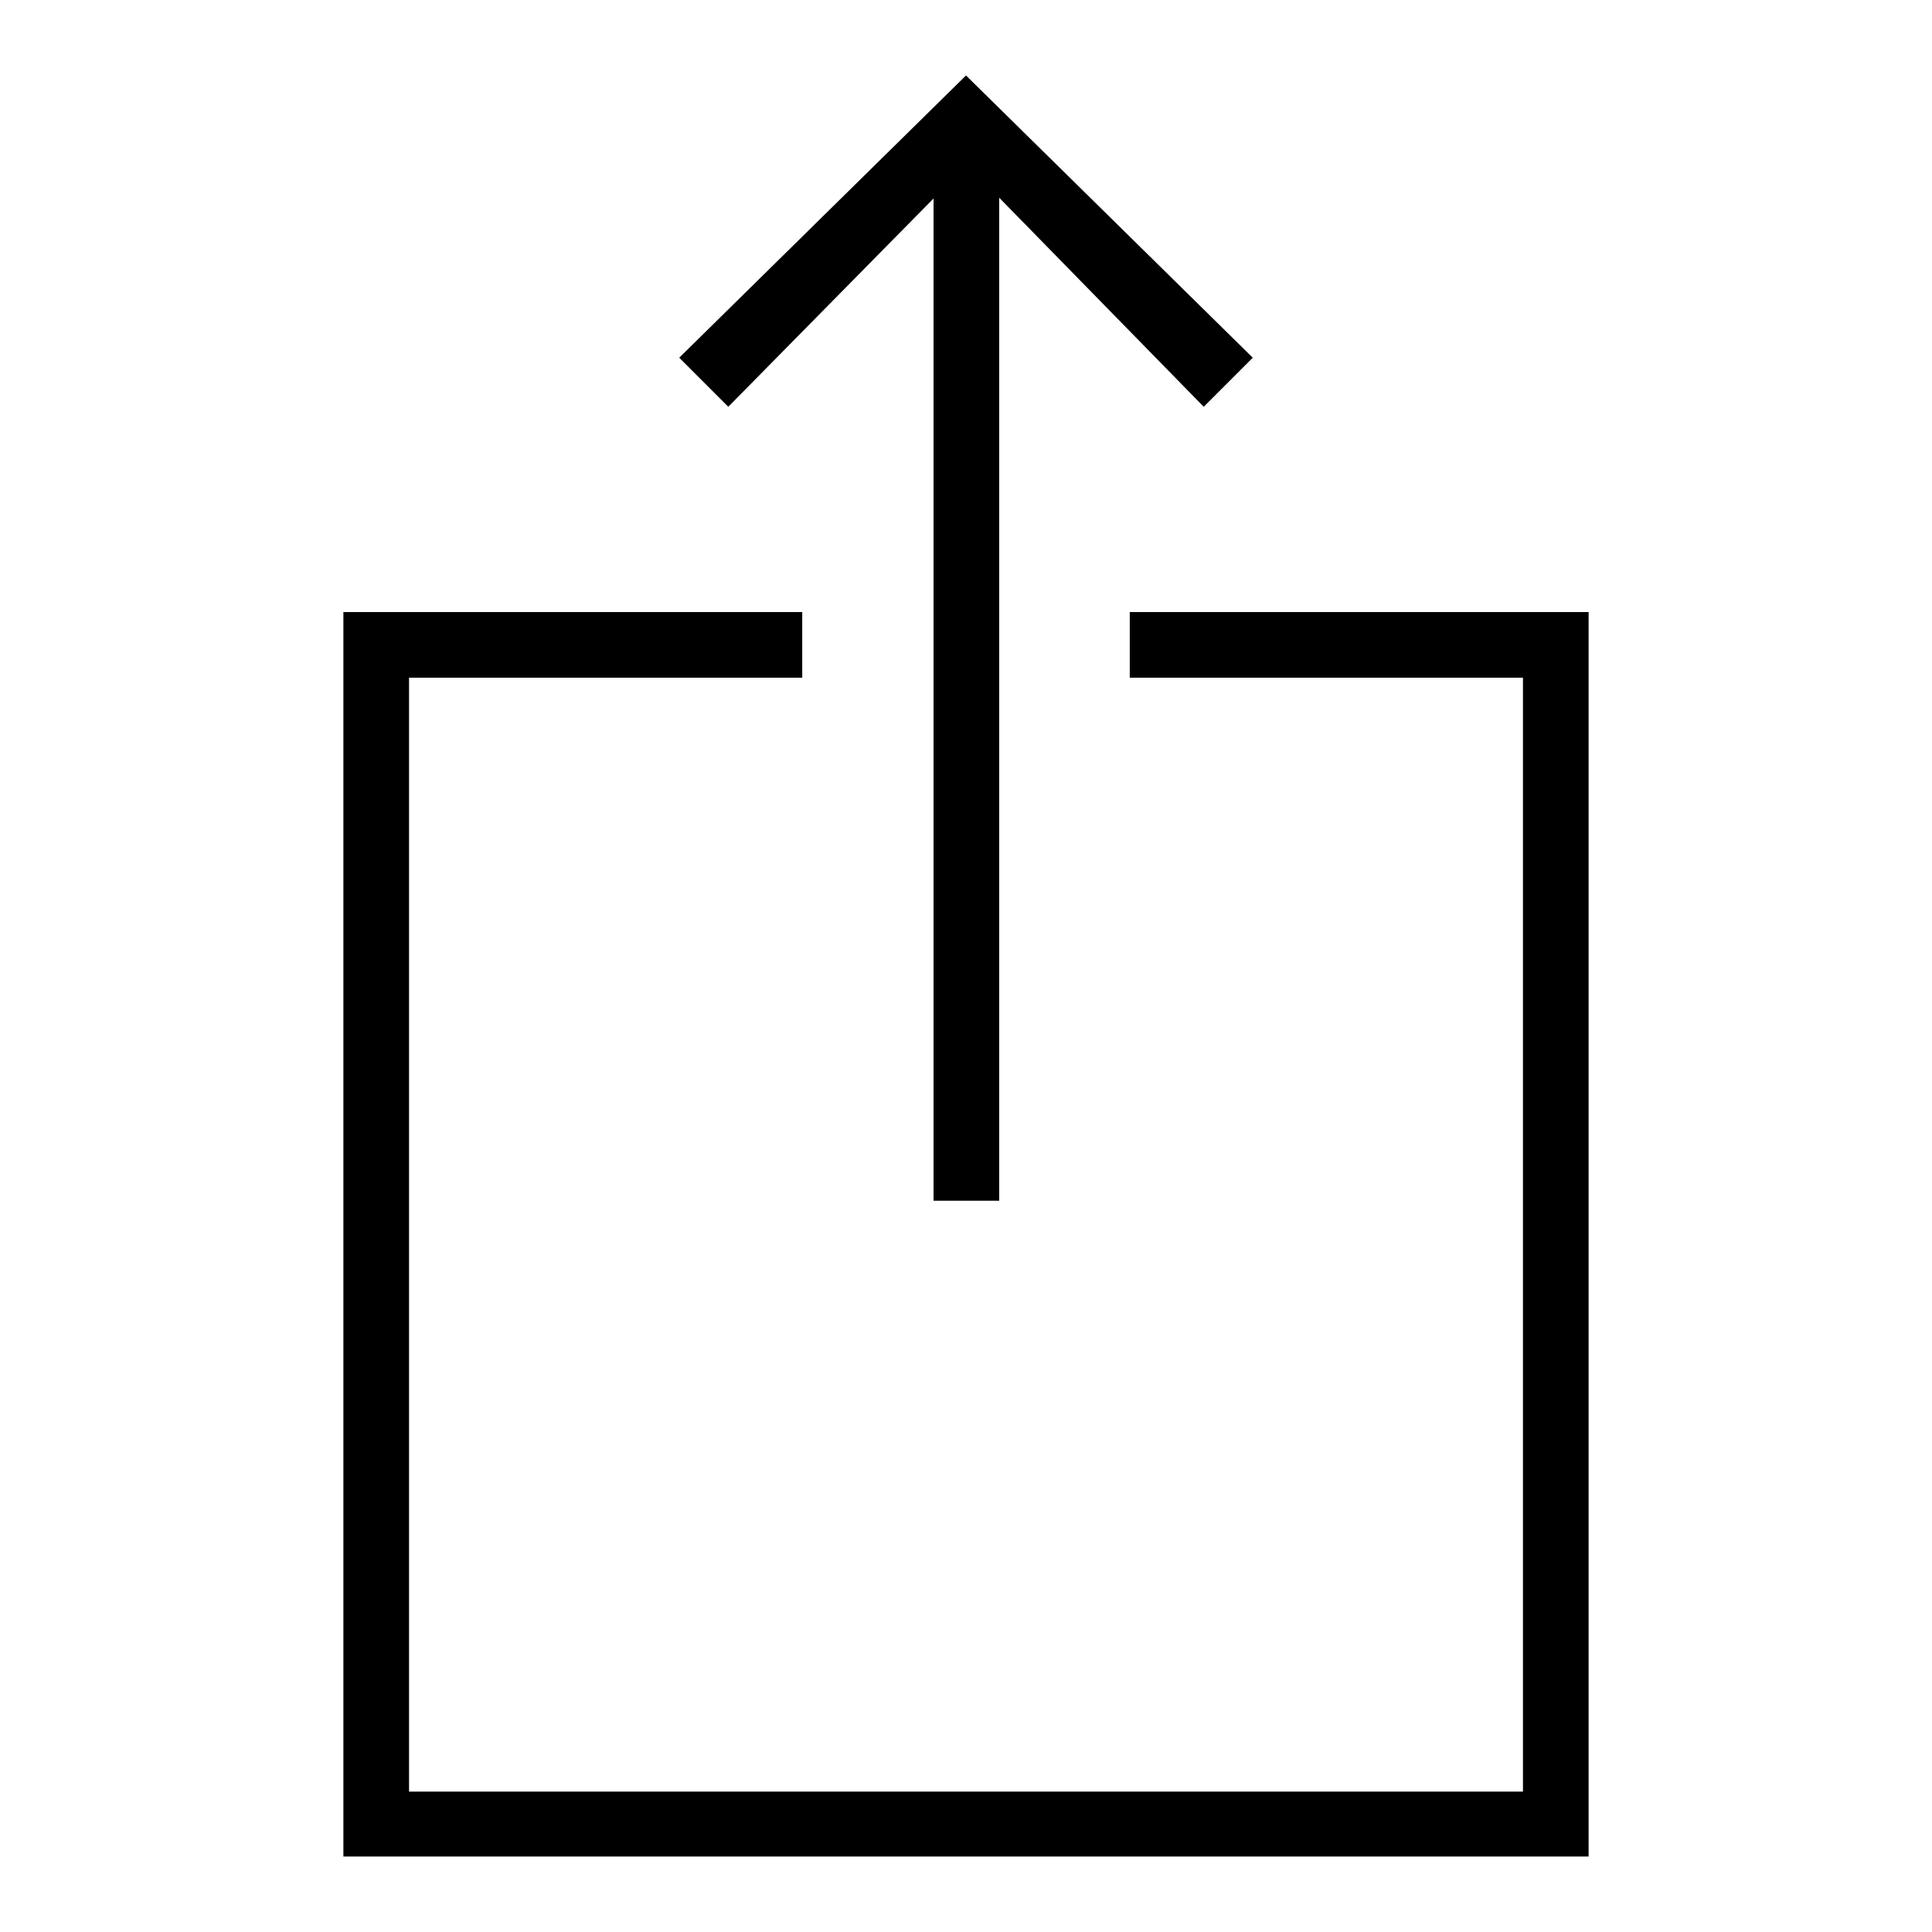
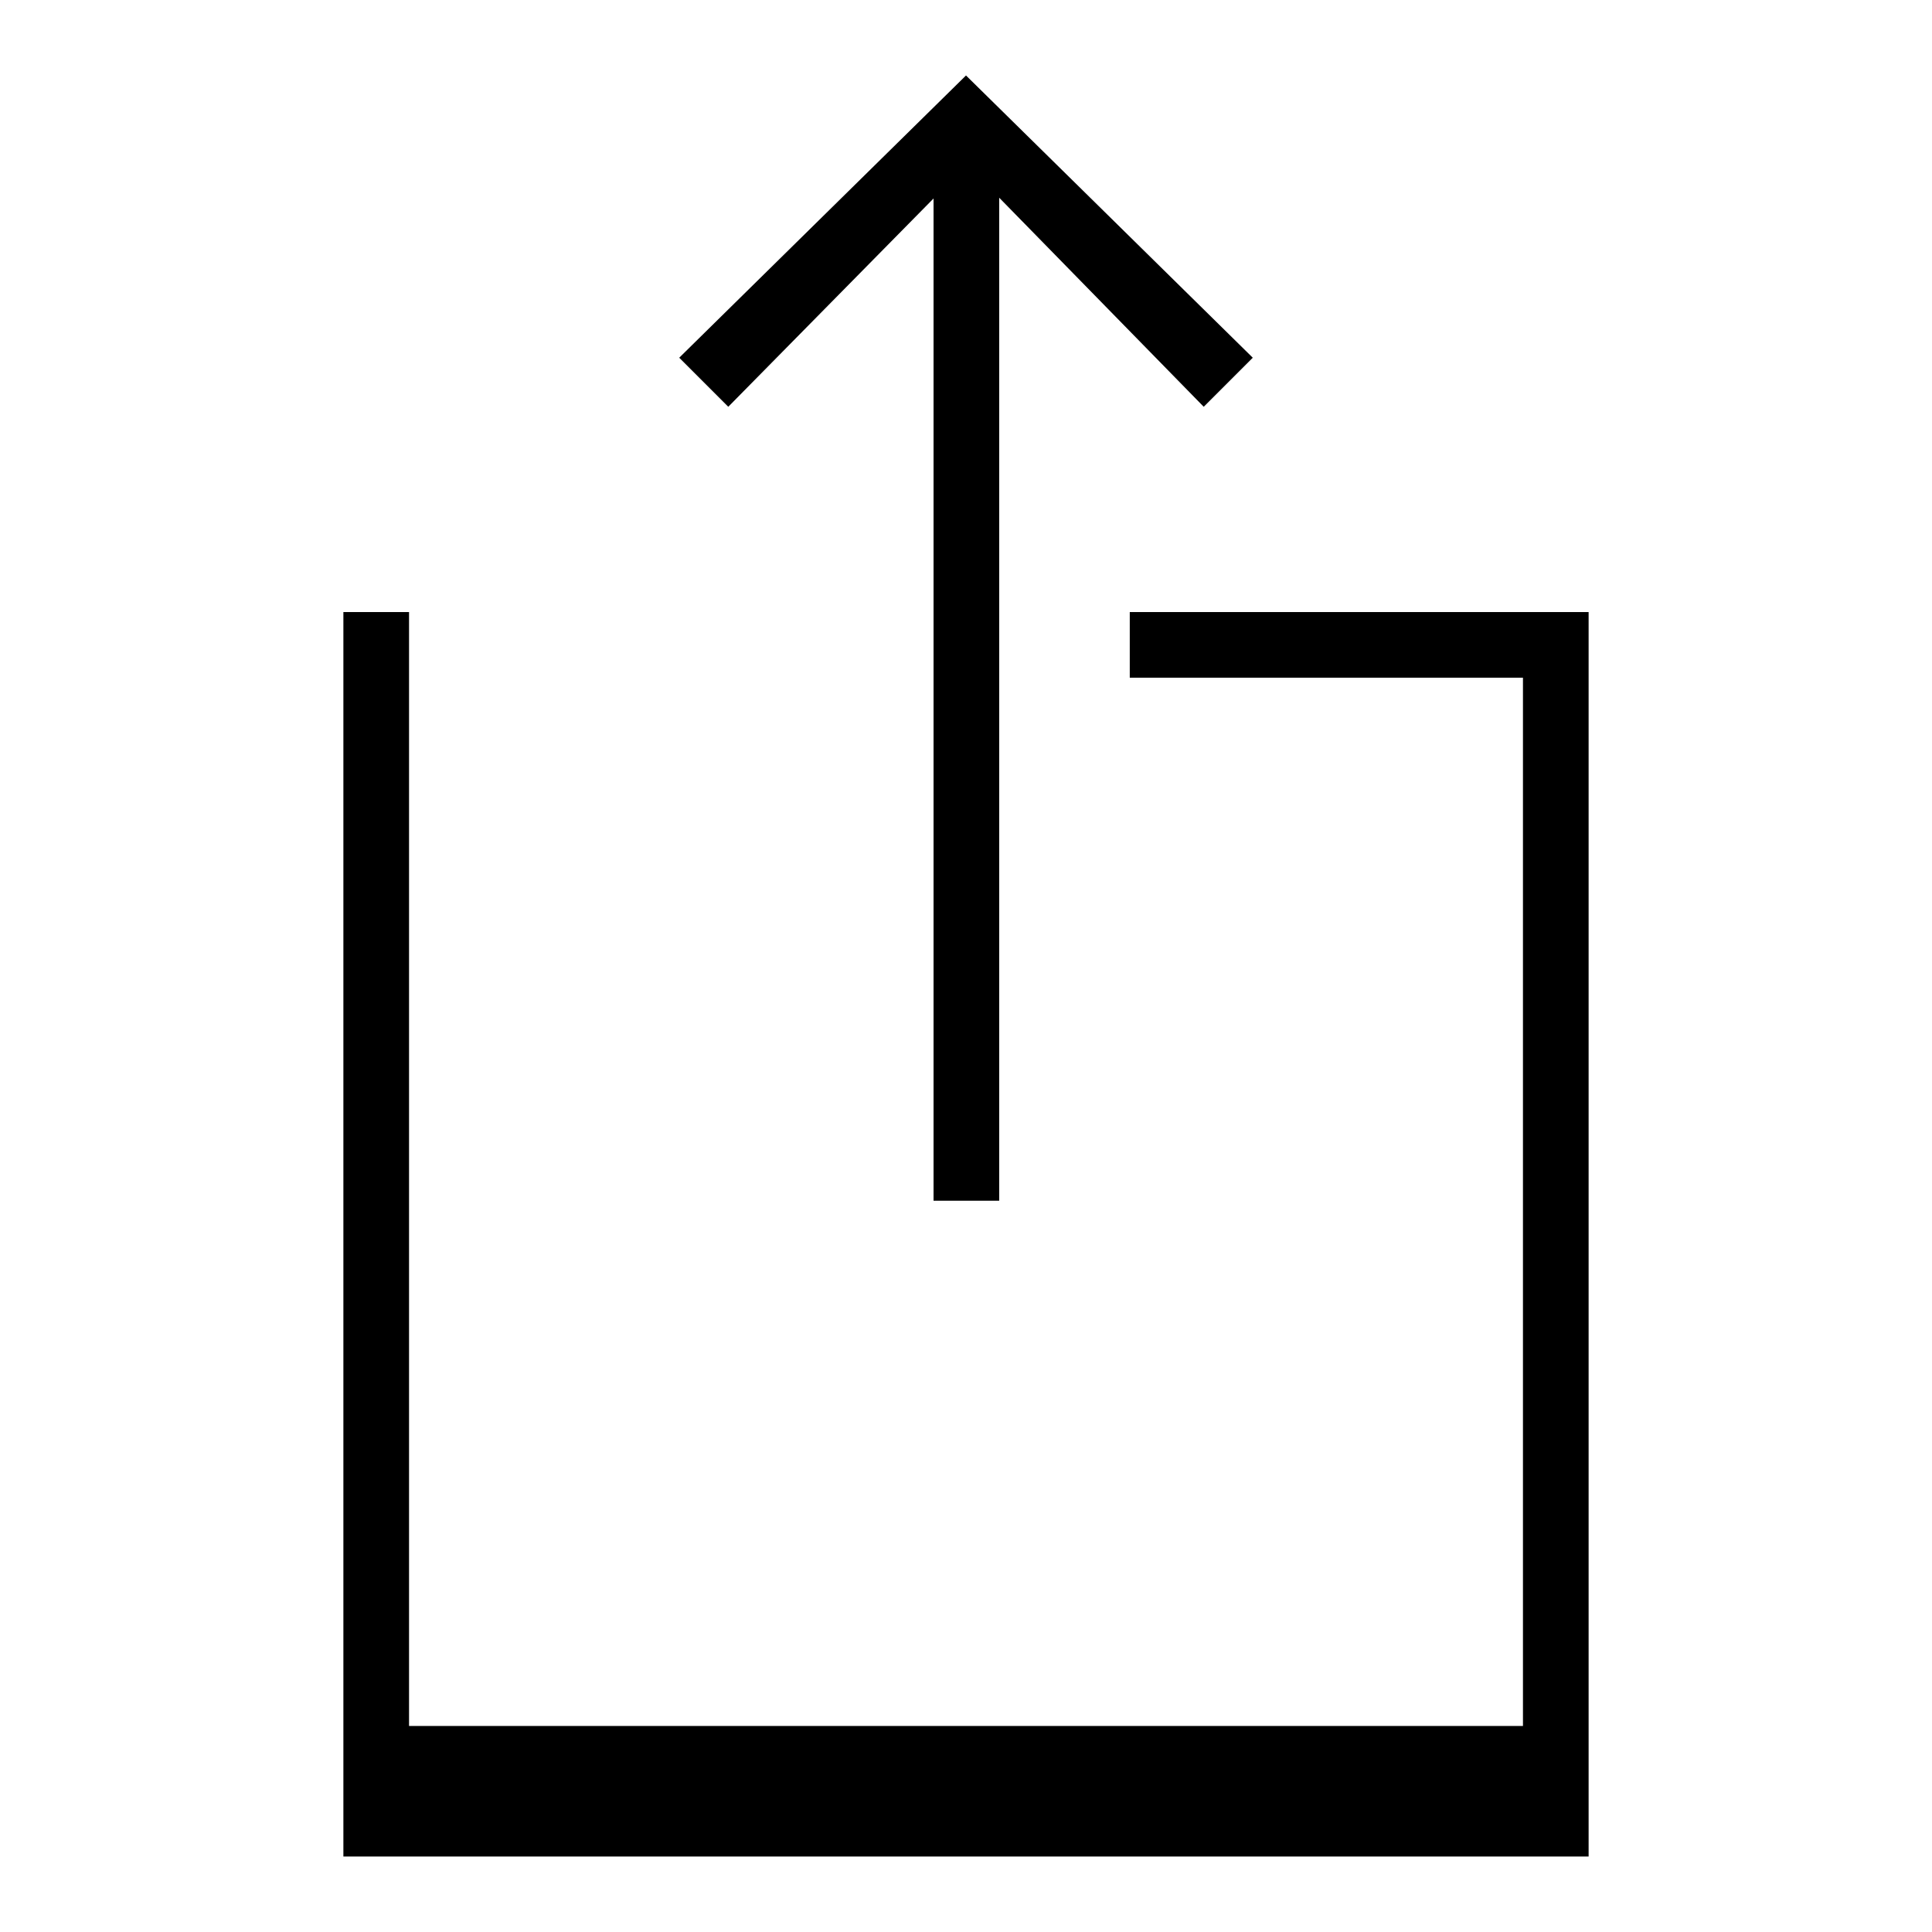
<svg xmlns="http://www.w3.org/2000/svg" version="1.1" x="0px" y="0px" viewBox="0 0 256 256" enable-background="new 0 0 256 256" xml:space="preserve">
  <g>
-     <path fill="#000000" d="M210.5,246H45.5V81.1h60.8v8.7H54.2v147.6h147.6V89.8h-52.1v-8.7h60.8V246L210.5,246z M159.5,53.9 l-27.1-27.7v132.9h-8.7V26.3L96.5,53.9L90,47.4L128,10l38,37.4L159.5,53.9z" />
+     <path fill="#000000" d="M210.5,246H45.5V81.1h60.8H54.2v147.6h147.6V89.8h-52.1v-8.7h60.8V246L210.5,246z M159.5,53.9 l-27.1-27.7v132.9h-8.7V26.3L96.5,53.9L90,47.4L128,10l38,37.4L159.5,53.9z" />
  </g>
</svg>